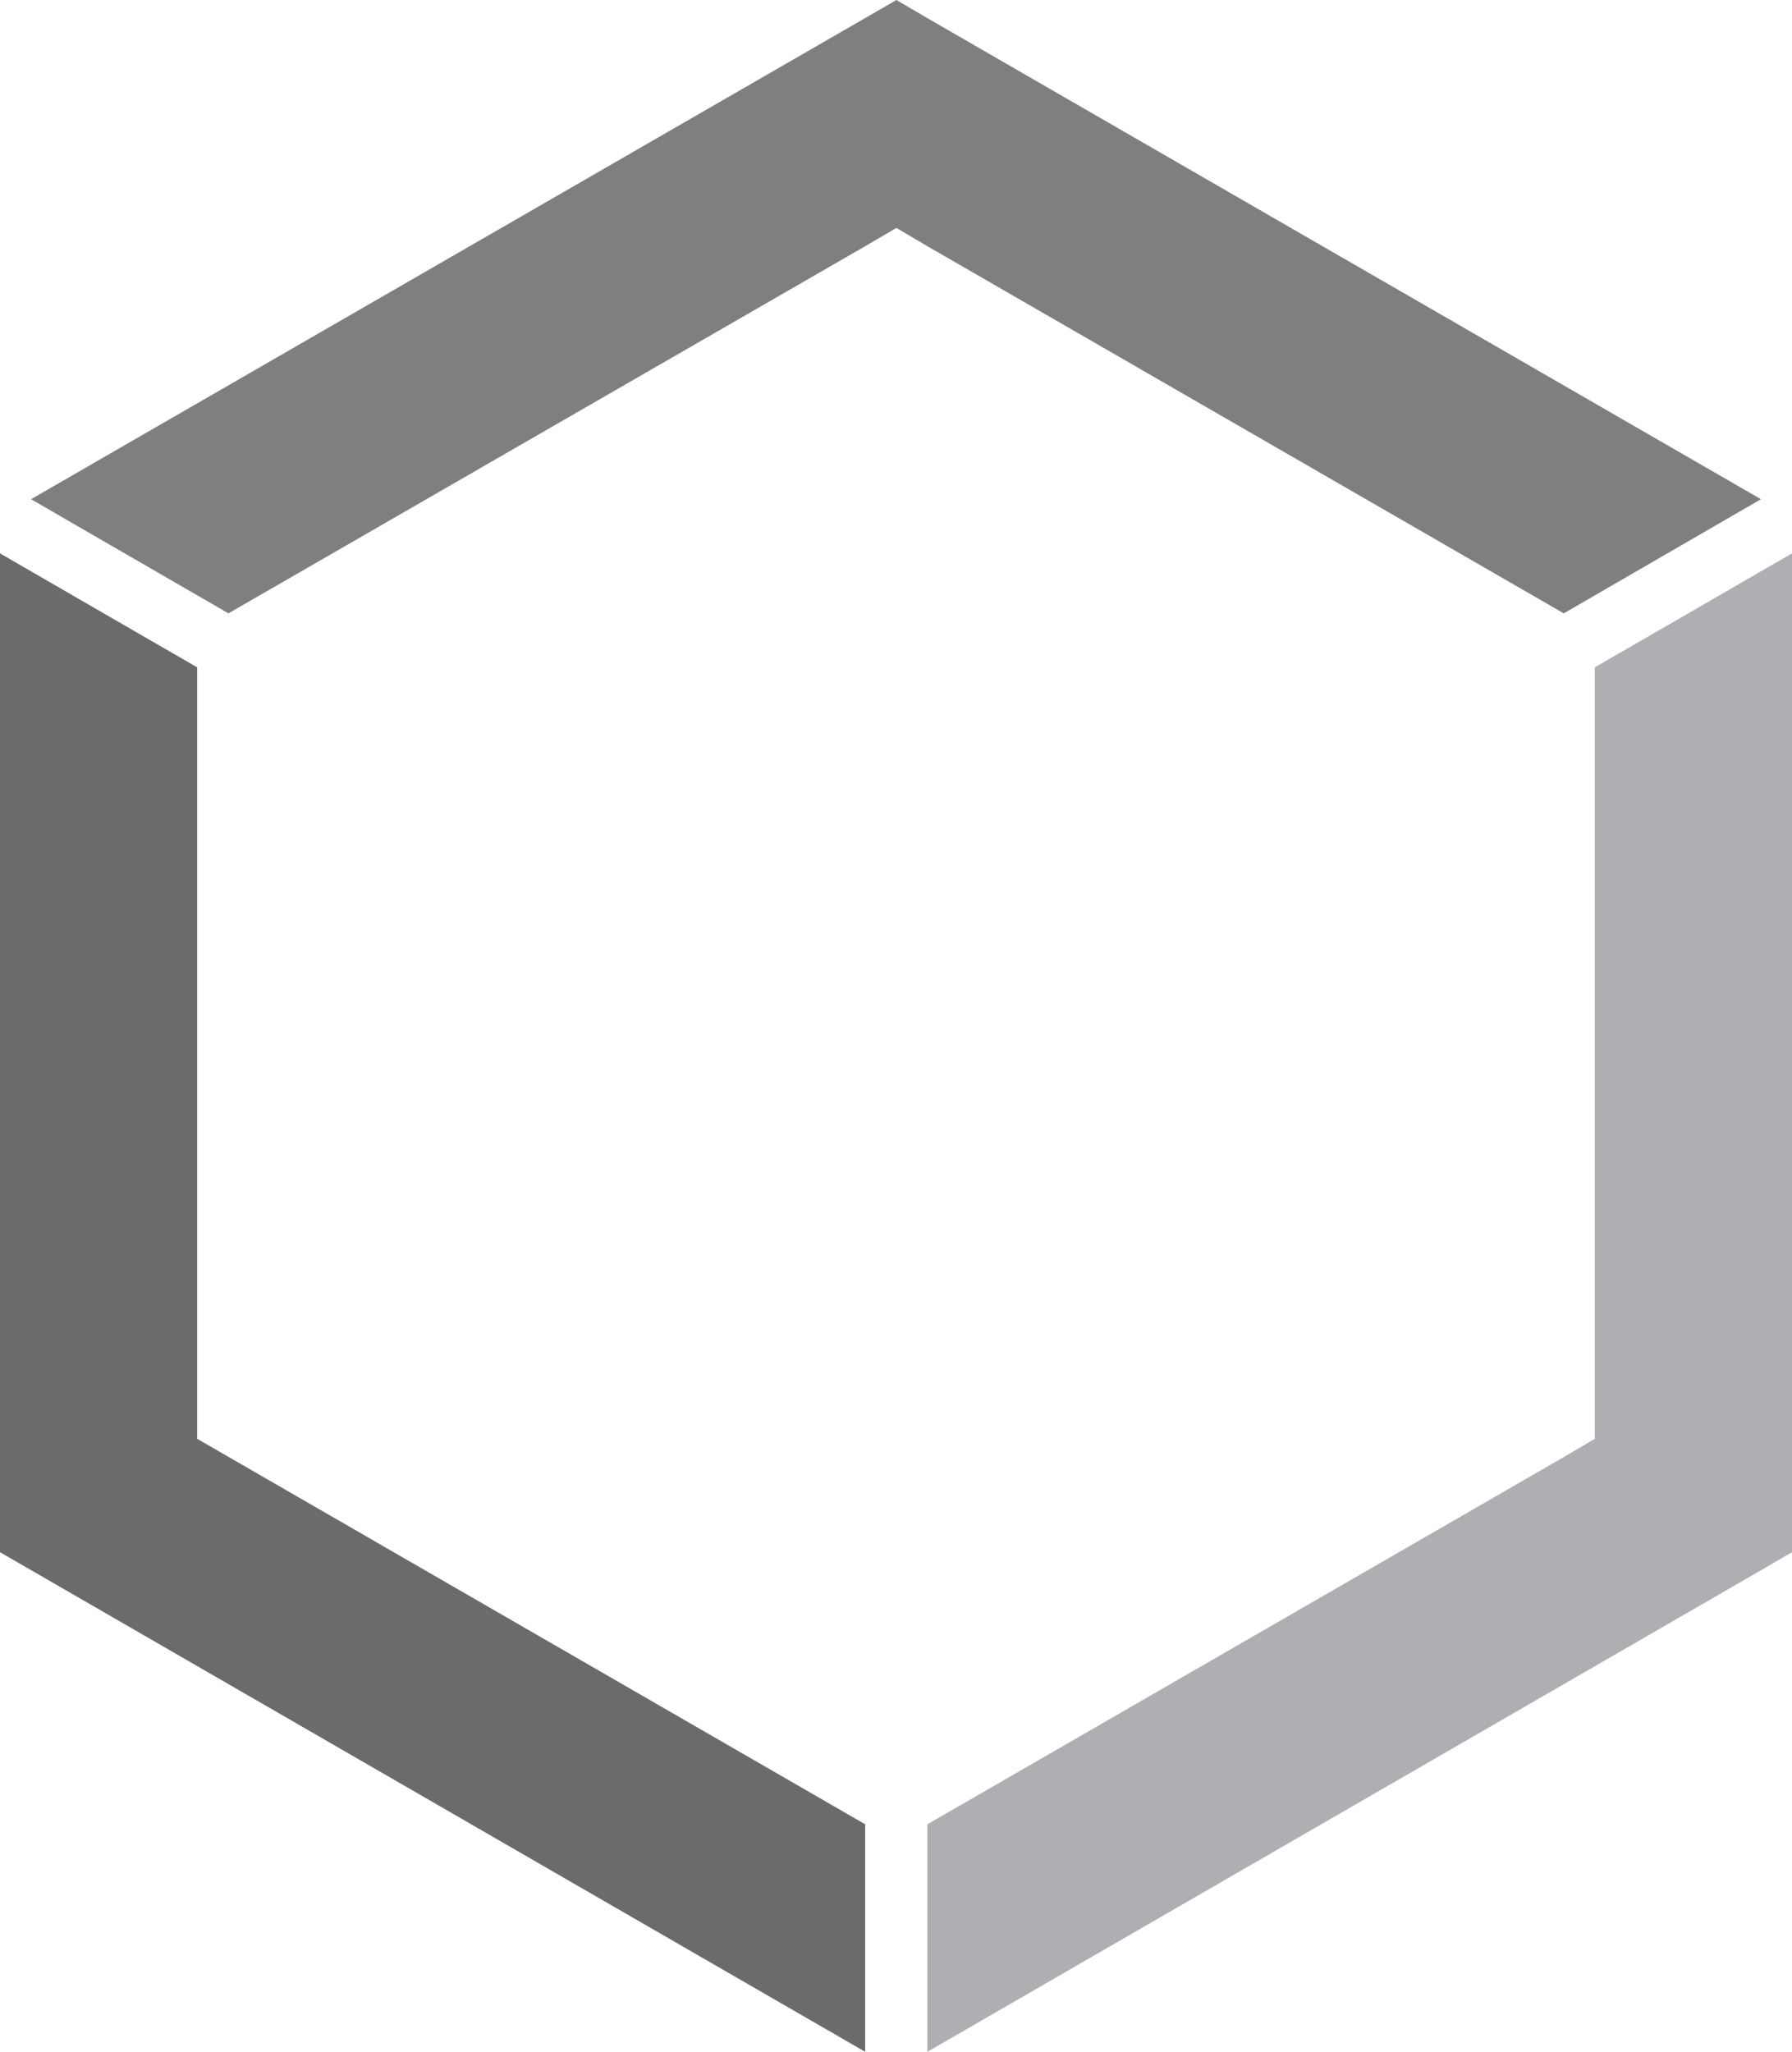
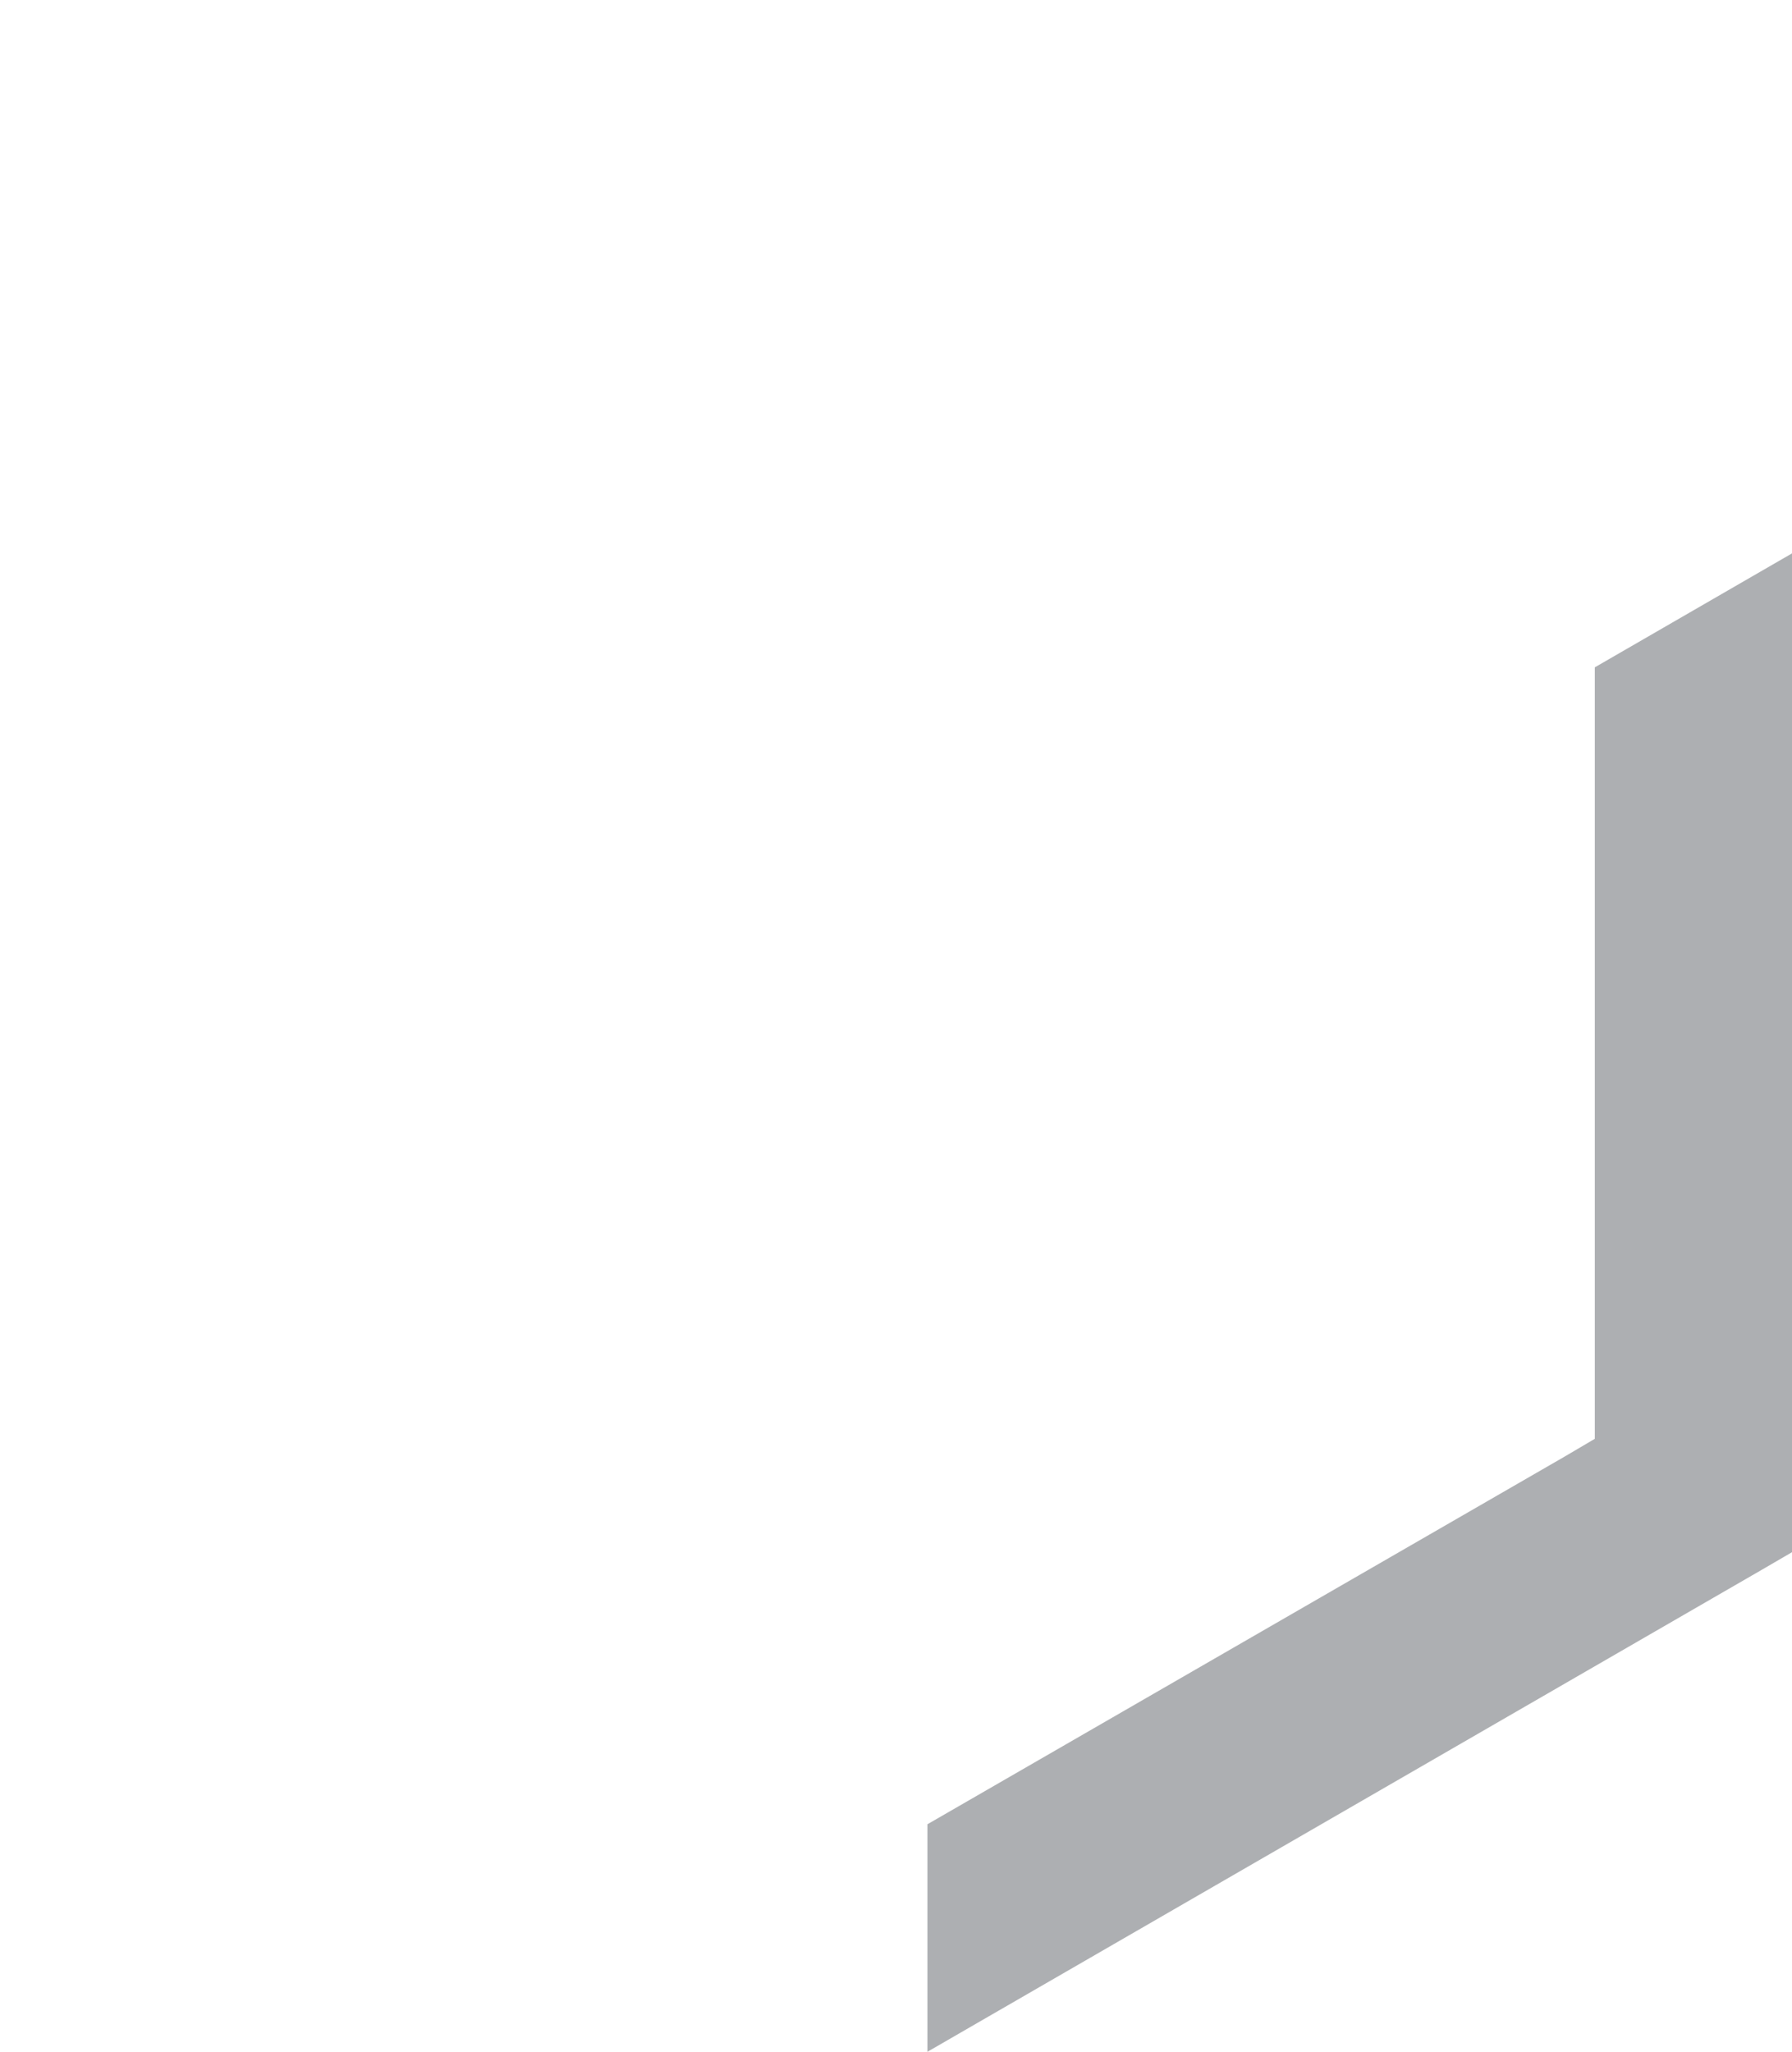
<svg xmlns="http://www.w3.org/2000/svg" viewBox="0 0 92.96 106.41">
  <defs>
    <style>.cls-1{fill:#adafb2;}.cls-2{fill:#6b6b6b;}.cls-3{fill:#7f7f7f;}</style>
  </defs>
  <title>Asset 1</title>
  <g id="Layer_2" data-name="Layer 2">
    <g id="drawing">
      <polygon class="cls-1" points="92.96 28.7 92.96 80.5 91.38 81.42 48.11 106.41 48.11 94.61 81.15 75.55 82.73 74.62 82.73 34.61 92.96 28.7" />
-       <polygon class="cls-2" points="44.88 94.61 44.88 106.41 0 80.5 0 28.7 10.23 34.61 10.23 74.62 44.88 94.61" />
-       <polygon class="cls-3" points="91.35 25.89 81.12 31.81 48.11 12.77 46.5 11.82 44.88 12.77 11.85 31.81 1.61 25.89 44.91 0.92 46.5 0 48.07 0.92 91.35 25.89" />
    </g>
  </g>
</svg>